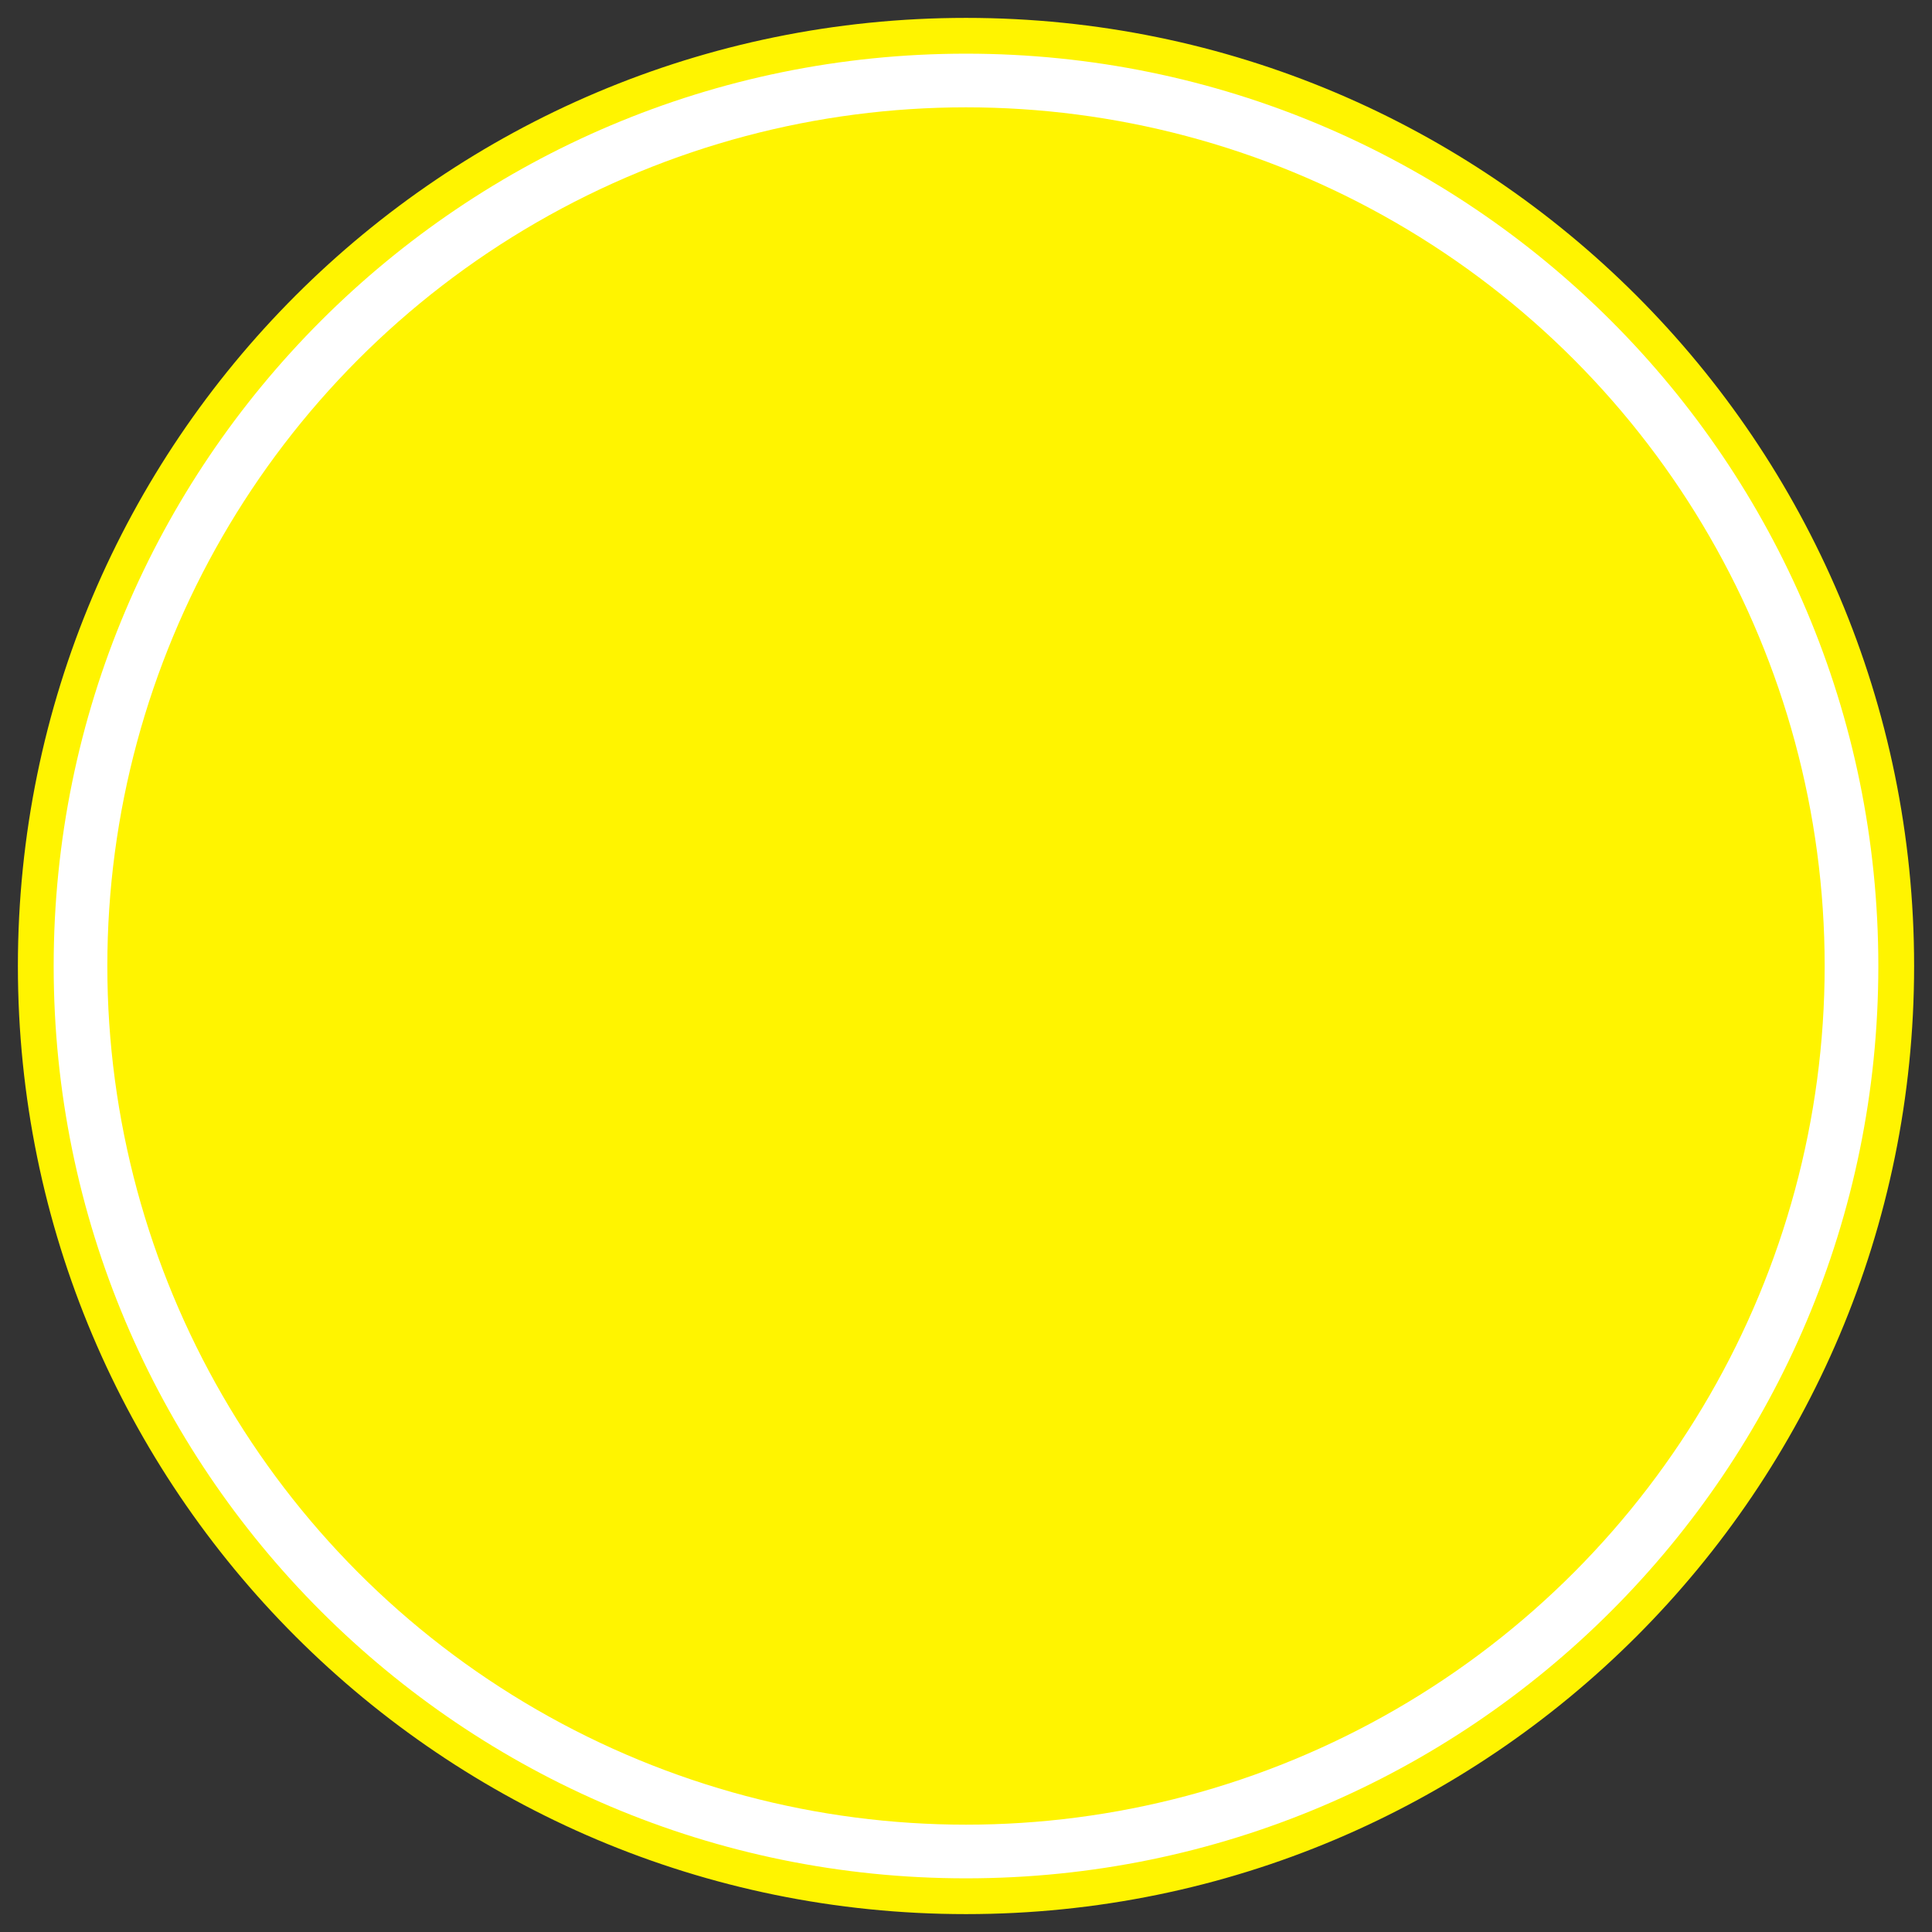
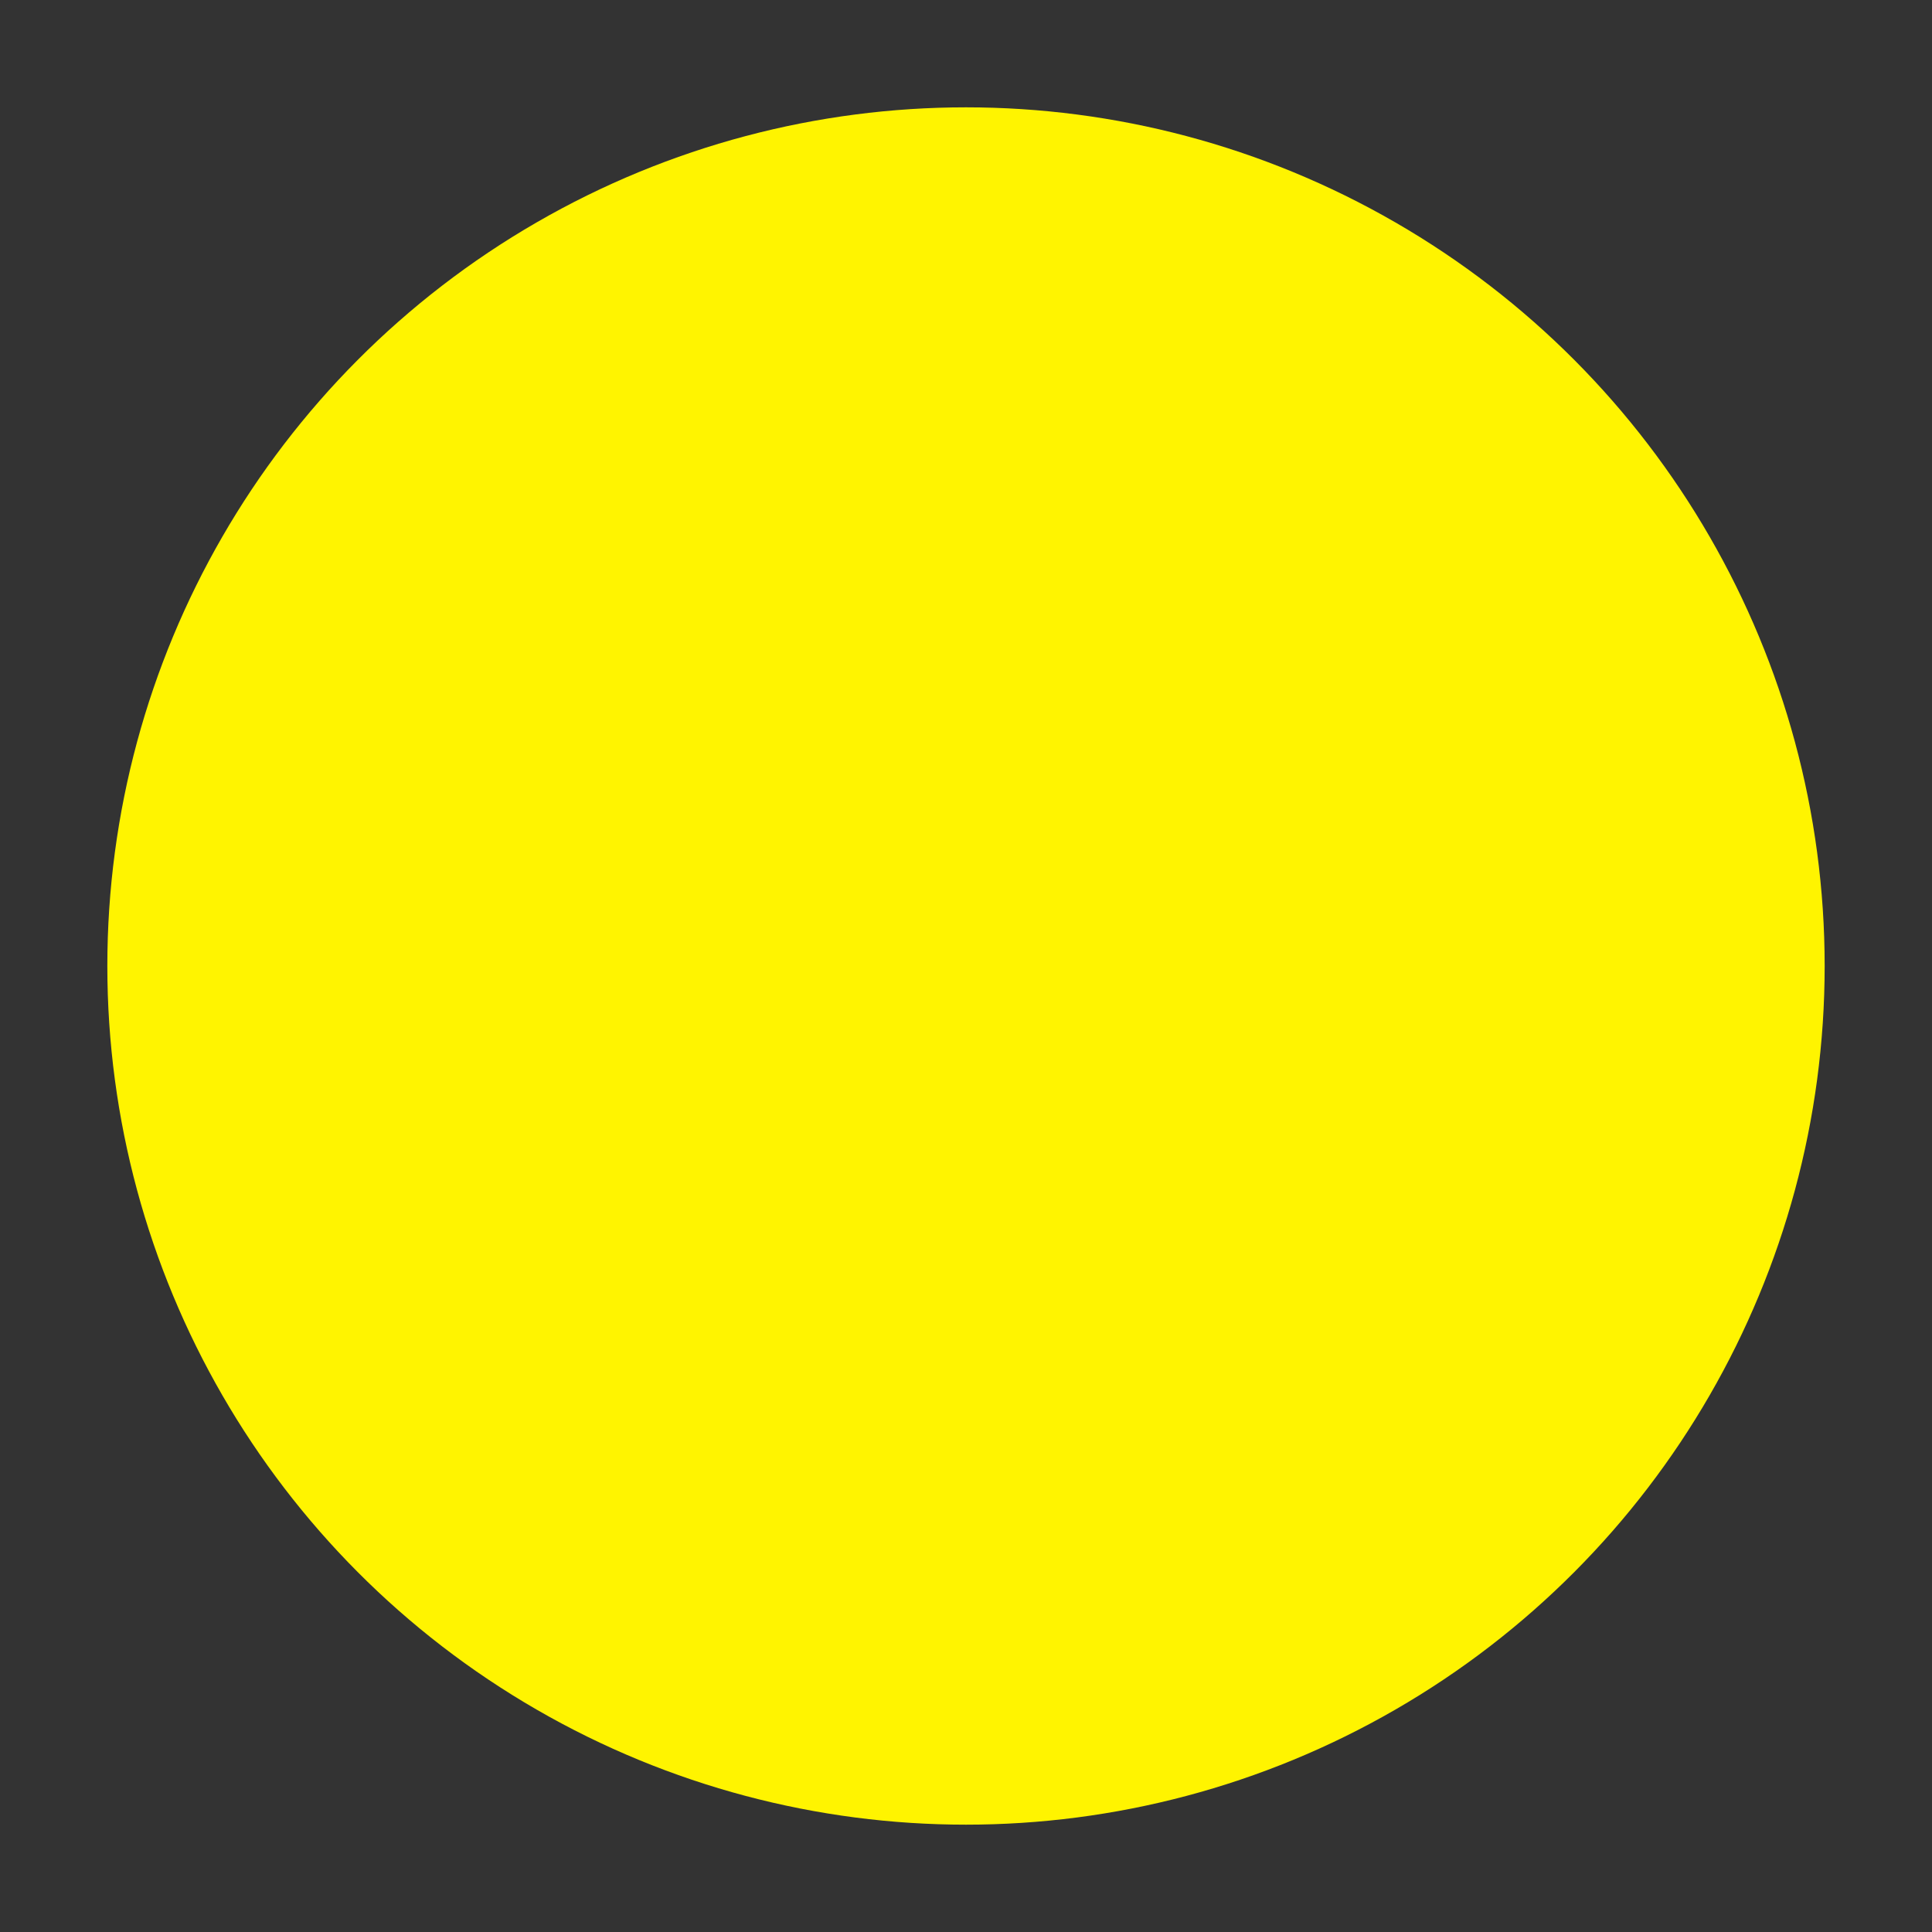
<svg xmlns="http://www.w3.org/2000/svg" version="1.1" x="0px" y="0px" width="54px" height="54px" viewBox="-0.5 -0.5 54 54" enable-background="new -0.5 -0.5 54 54" xml:space="preserve">
  <rect x="-0.5" y="-0.5" width="54" height="54" fill="#333333" stroke="none" />
  <defs>
</defs>
-   <path fill="#FFFFFF" stroke="#fff400" stroke-miterlimit="10" d="M52.5,26.5c0,14.361-11.638,26-26,26c-14.361,0-26-11.639-26-26  s11.639-26,26-26C40.862,0.5,52.5,12.139,52.5,26.5z" />
  <circle fill="#fff400" cx="26.5" cy="26.5" r="24" />
</svg>